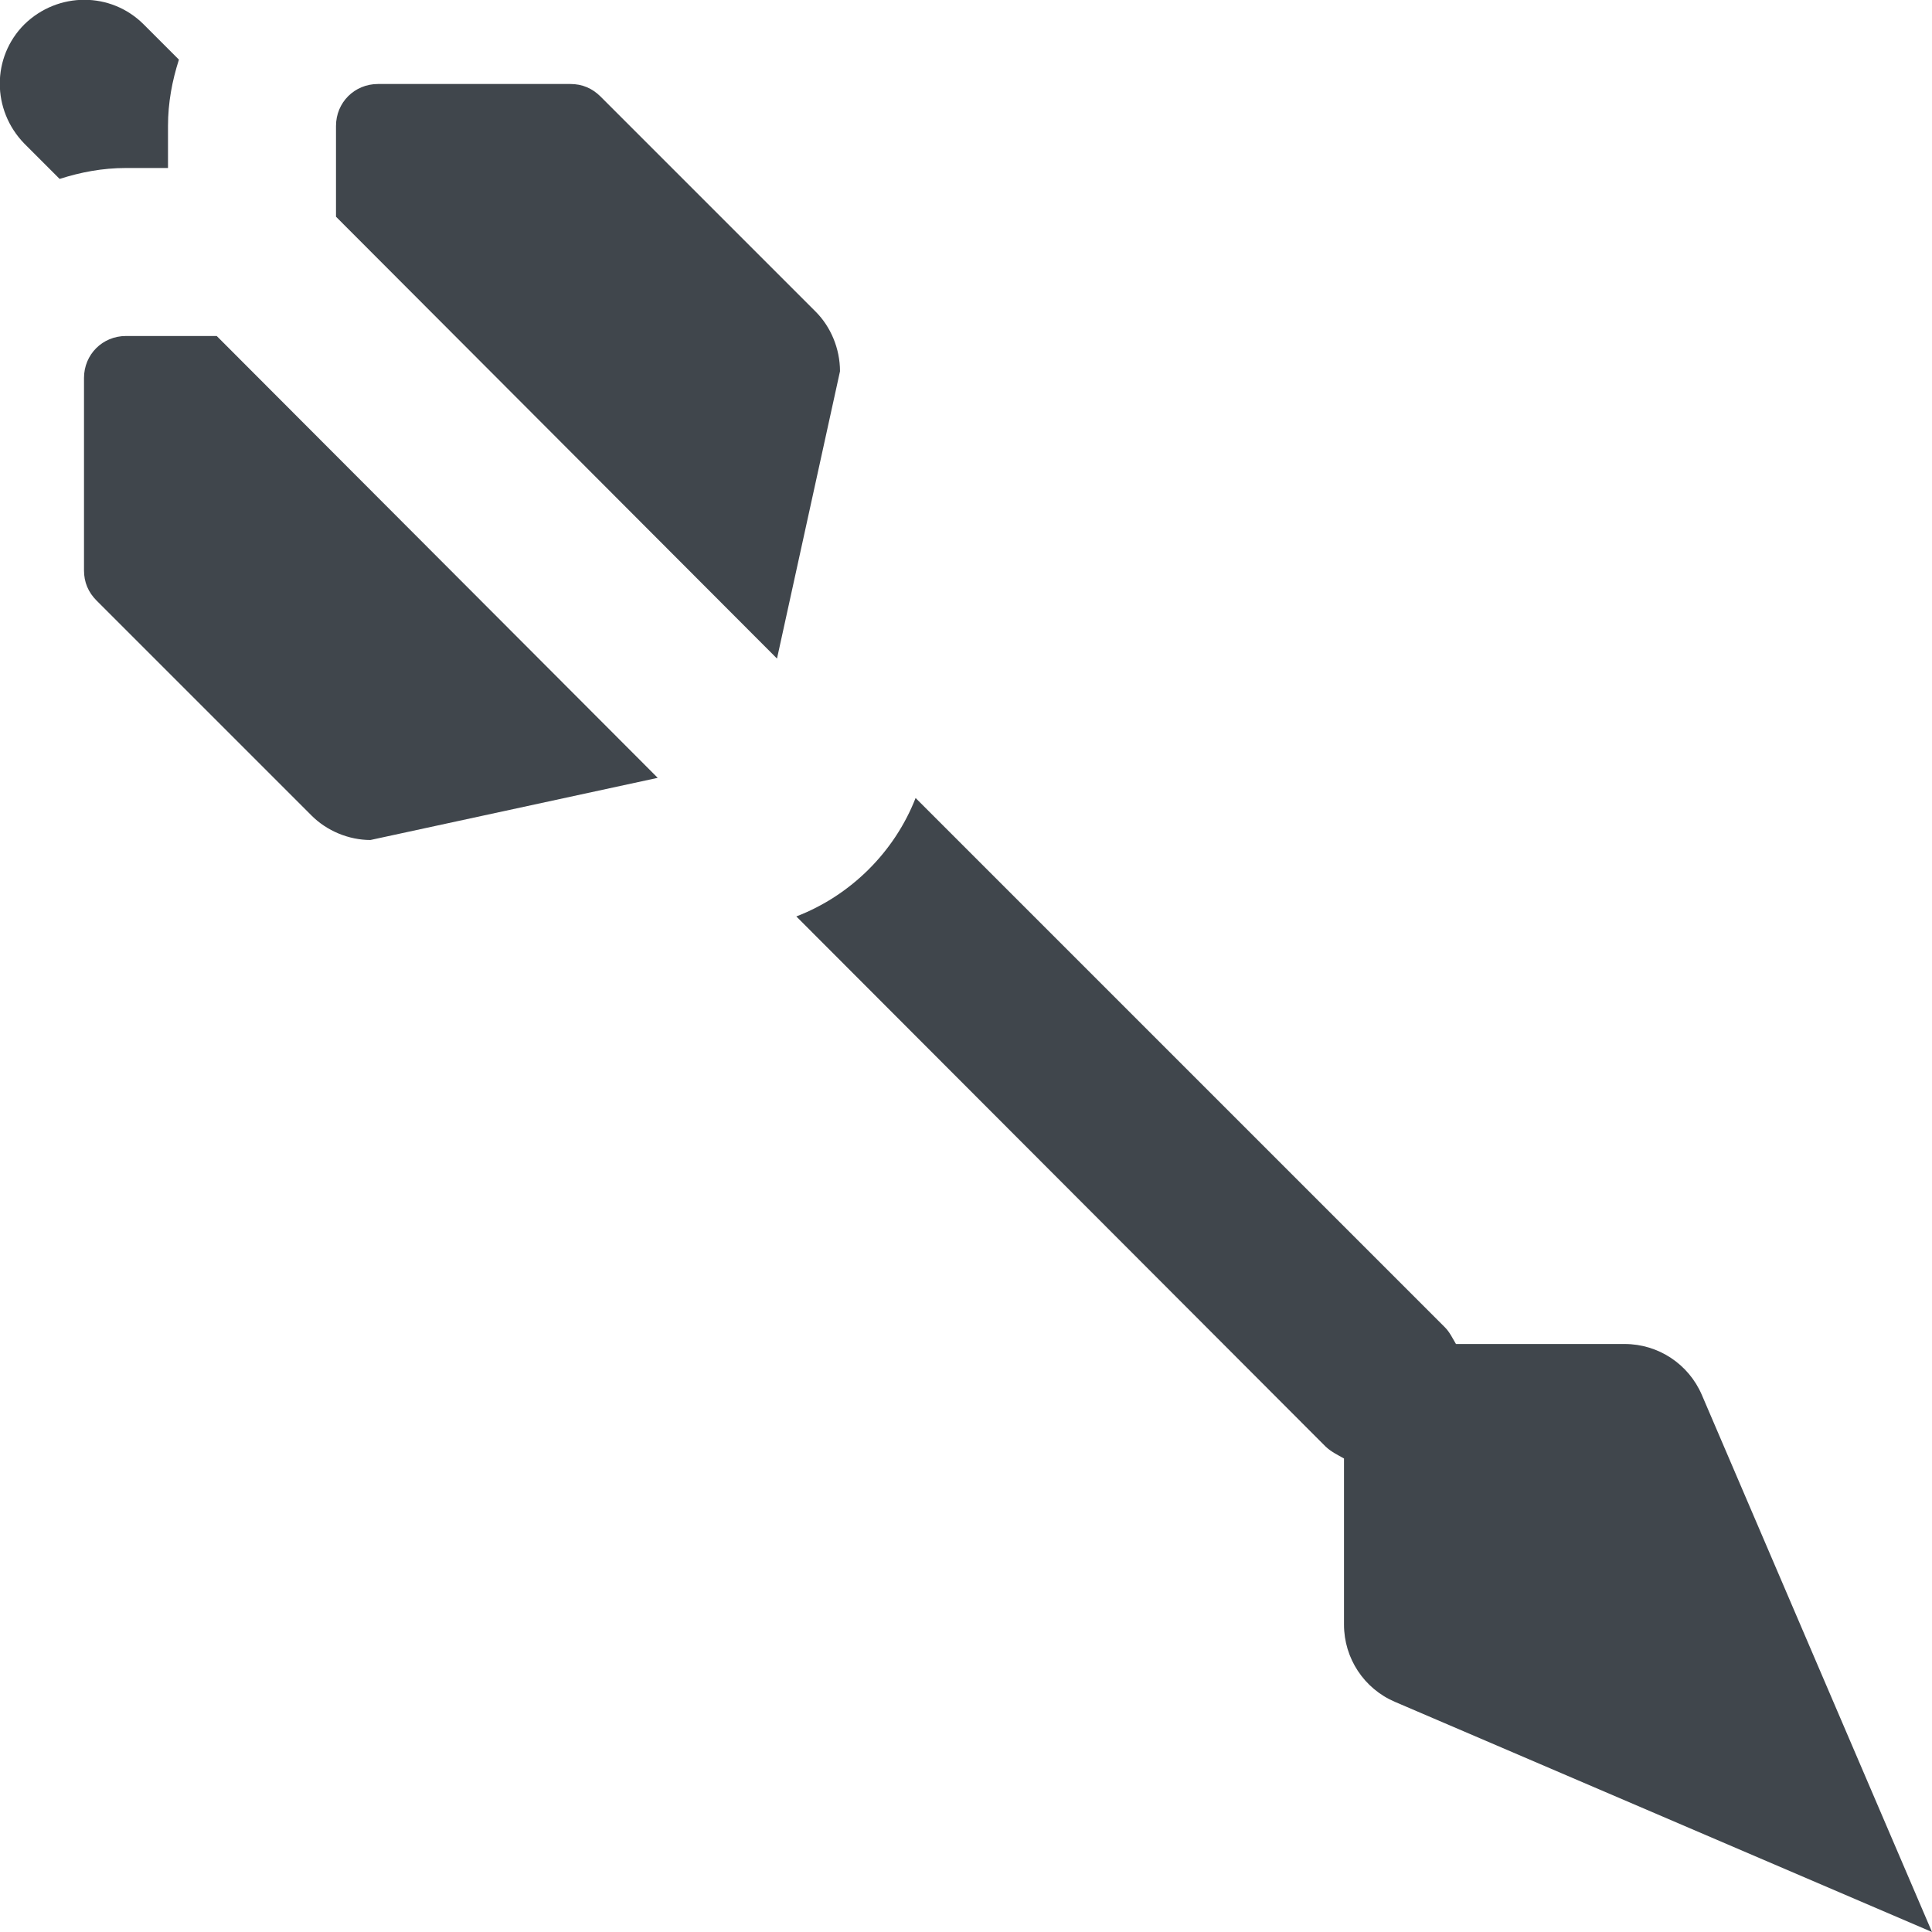
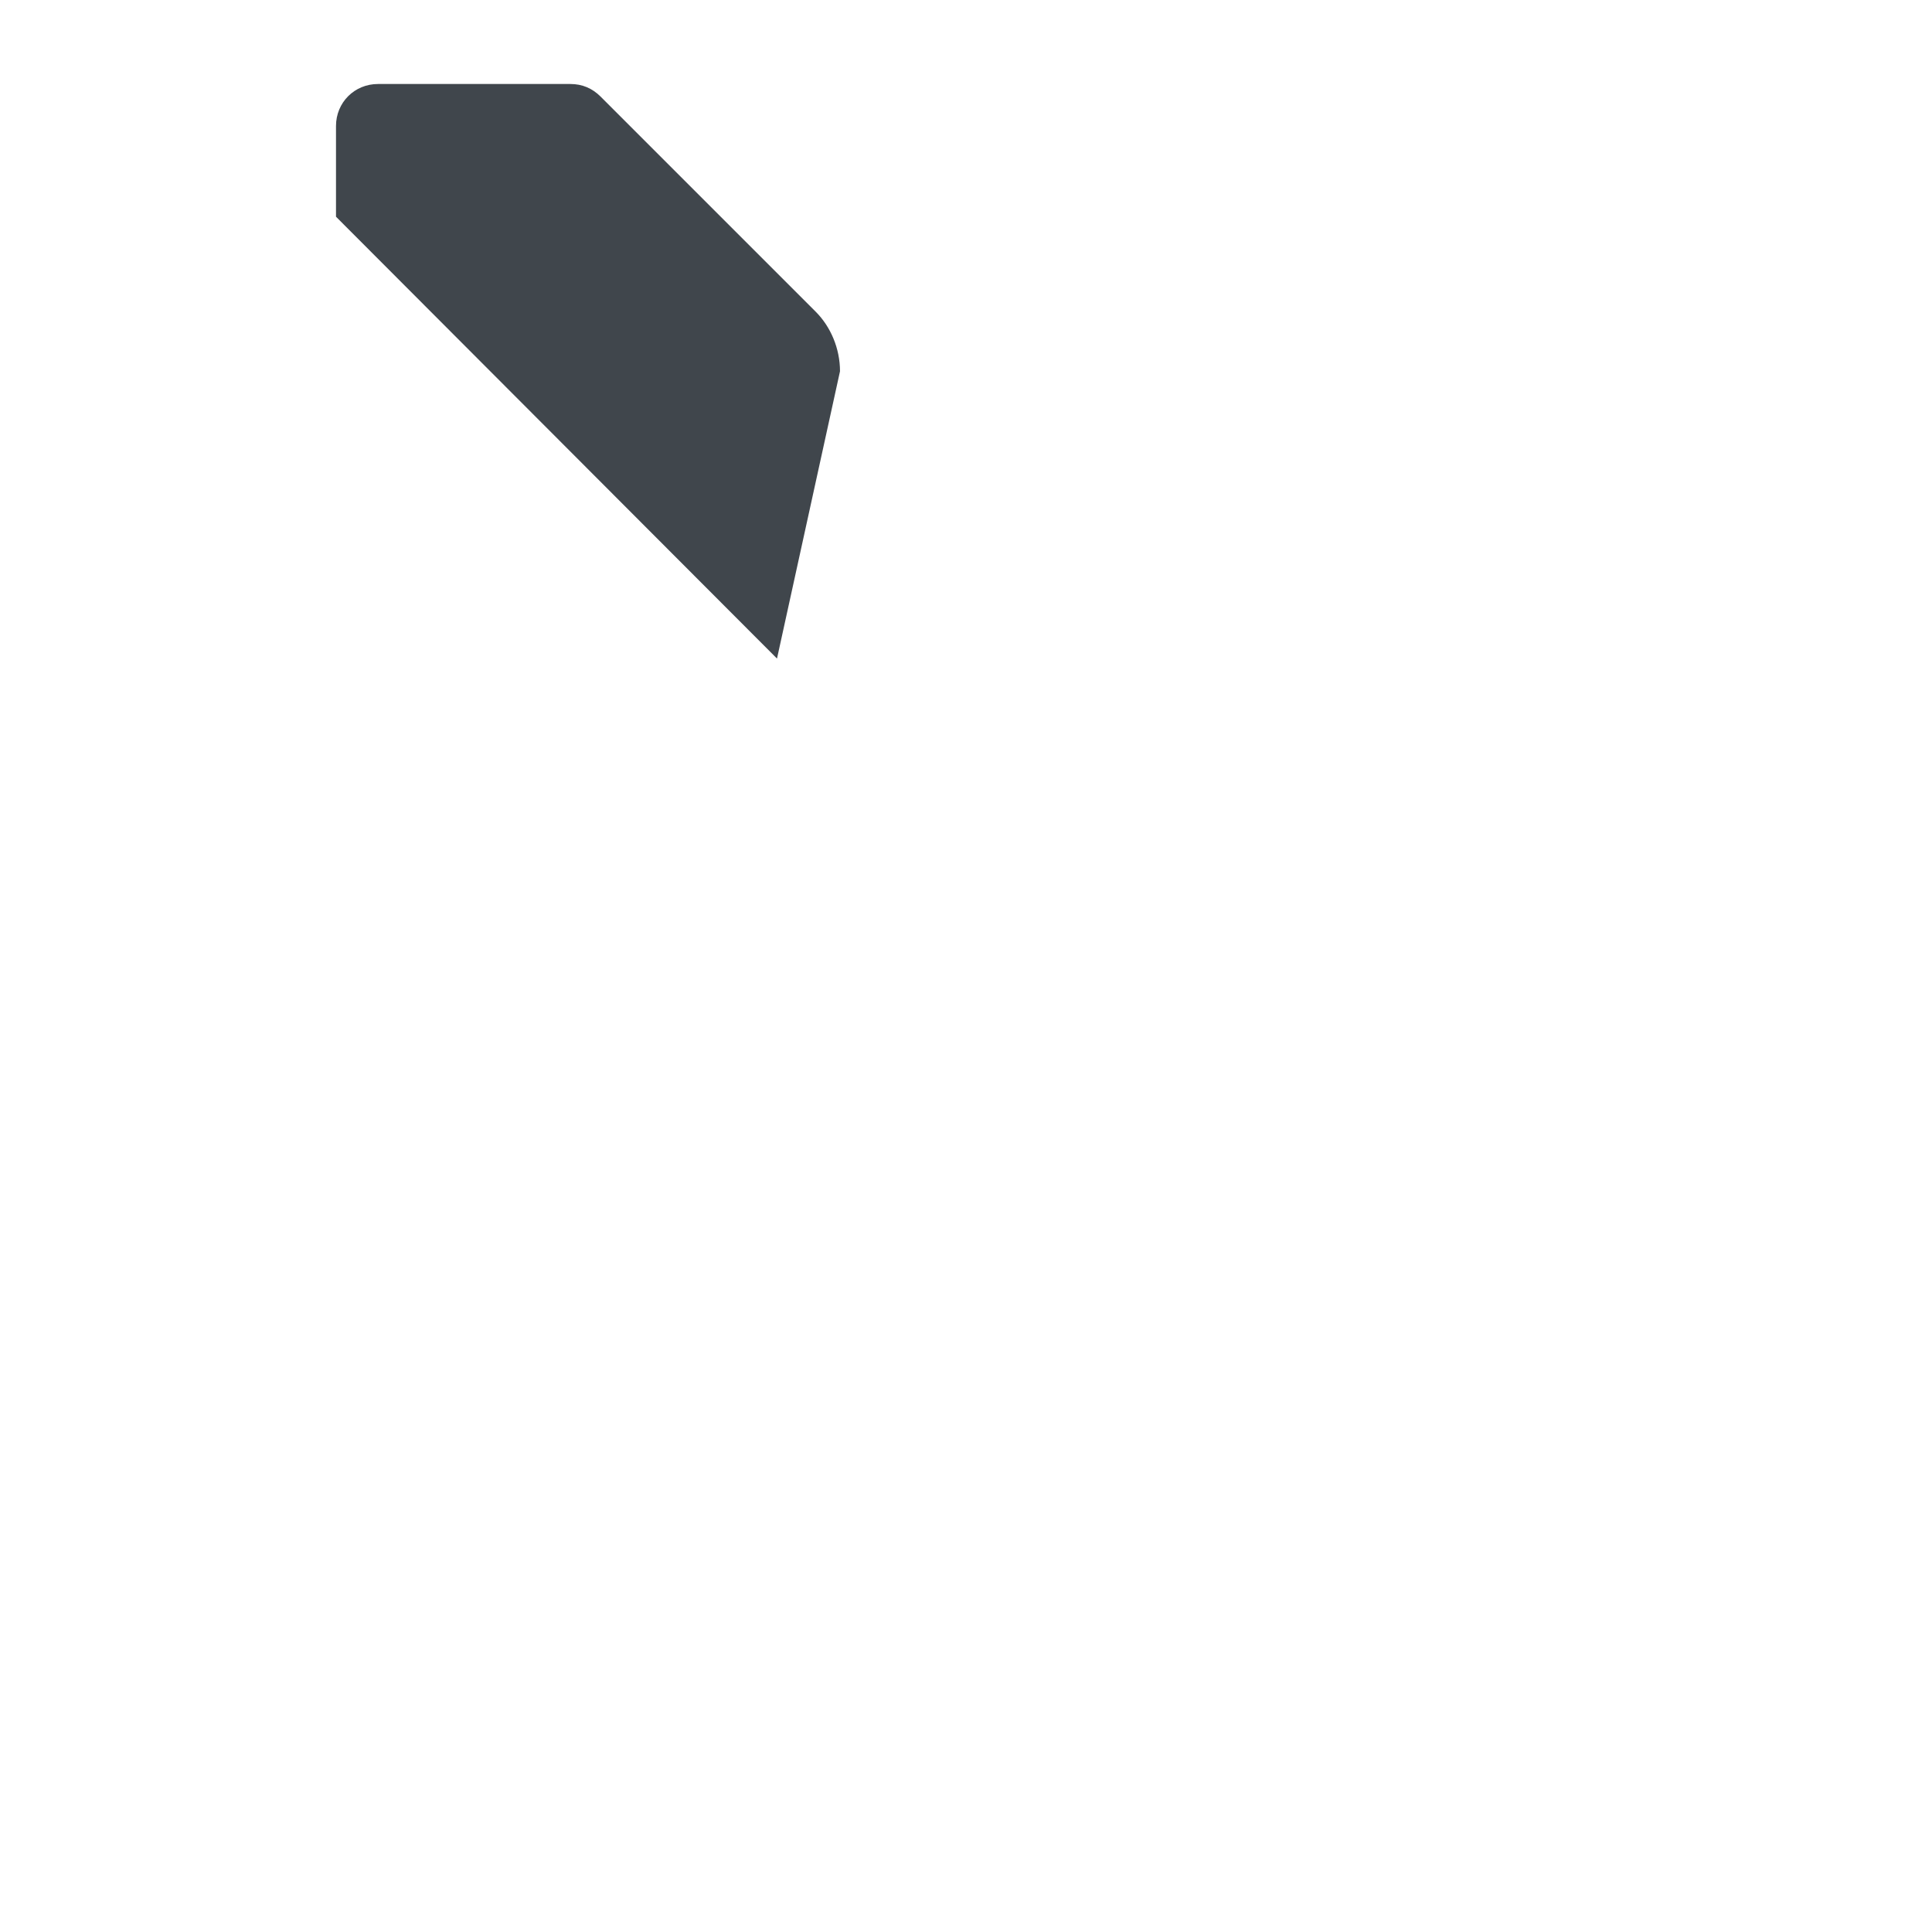
<svg xmlns="http://www.w3.org/2000/svg" width="23px" height="23px" viewBox="0 0 23 23" version="1.1">
  <title>008 - Minecraft Arrow</title>
  <desc>Created with Sketch.</desc>
  <defs />
  <g id="Page-1" stroke="none" stroke-width="1" fill="none" fill-rule="evenodd">
    <g id="008---Minecraft-Arrow" transform="translate(-1, -1)" fill="#40464C" fill-rule="nonzero">
      <path d="M11,5.42 C11,5.15 10.89,4.89 10.71,4.71 L8.15,2.15 C8.05,2.05 7.93,2 7.79,2 L5.5,2 C5.22,2 5,2.22 5,2.5 L5,3.58 L10.25,8.84 L11,5.42 Z" id="Shape" />
-       <path d="M2,5.5 L2,7.79 C2,7.93 2.05,8.05 2.15,8.15 L4.71,10.71 C4.89,10.89 5.15,11 5.41,11 L8.83,10.26 L3.58,5 L2.5,5 C2.22,5 2,5.22 2,5.5 Z" id="Shape" />
-       <path d="M16.78,18.22 C16.846,18.283 16.924,18.32 17,18.363 L17,20.341 C17,20.741 17.238,21.103 17.606,21.26 L24,24 L21.26,17.606 C21.102,17.238 20.741,17 20.341,17 L18.333,17 C18.292,16.932 18.259,16.859 18.2,16.8 L11.9,10.5 C11.65,11.14 11.13,11.66 10.48,11.91 L16.78,18.22 Z" id="Shape" />
-       <path d="M3,3 L3,2.5 C3,2.22 3.05,1.96 3.13,1.71 L2.71,1.29 C2.32,0.9 1.69,0.9 1.29,1.29 C0.9,1.68 0.9,2.31 1.29,2.71 L1.71,3.13 C1.96,3.05 2.22,3 2.5,3 L3,3 Z" id="Shape" />
    </g>
  </g>
</svg>